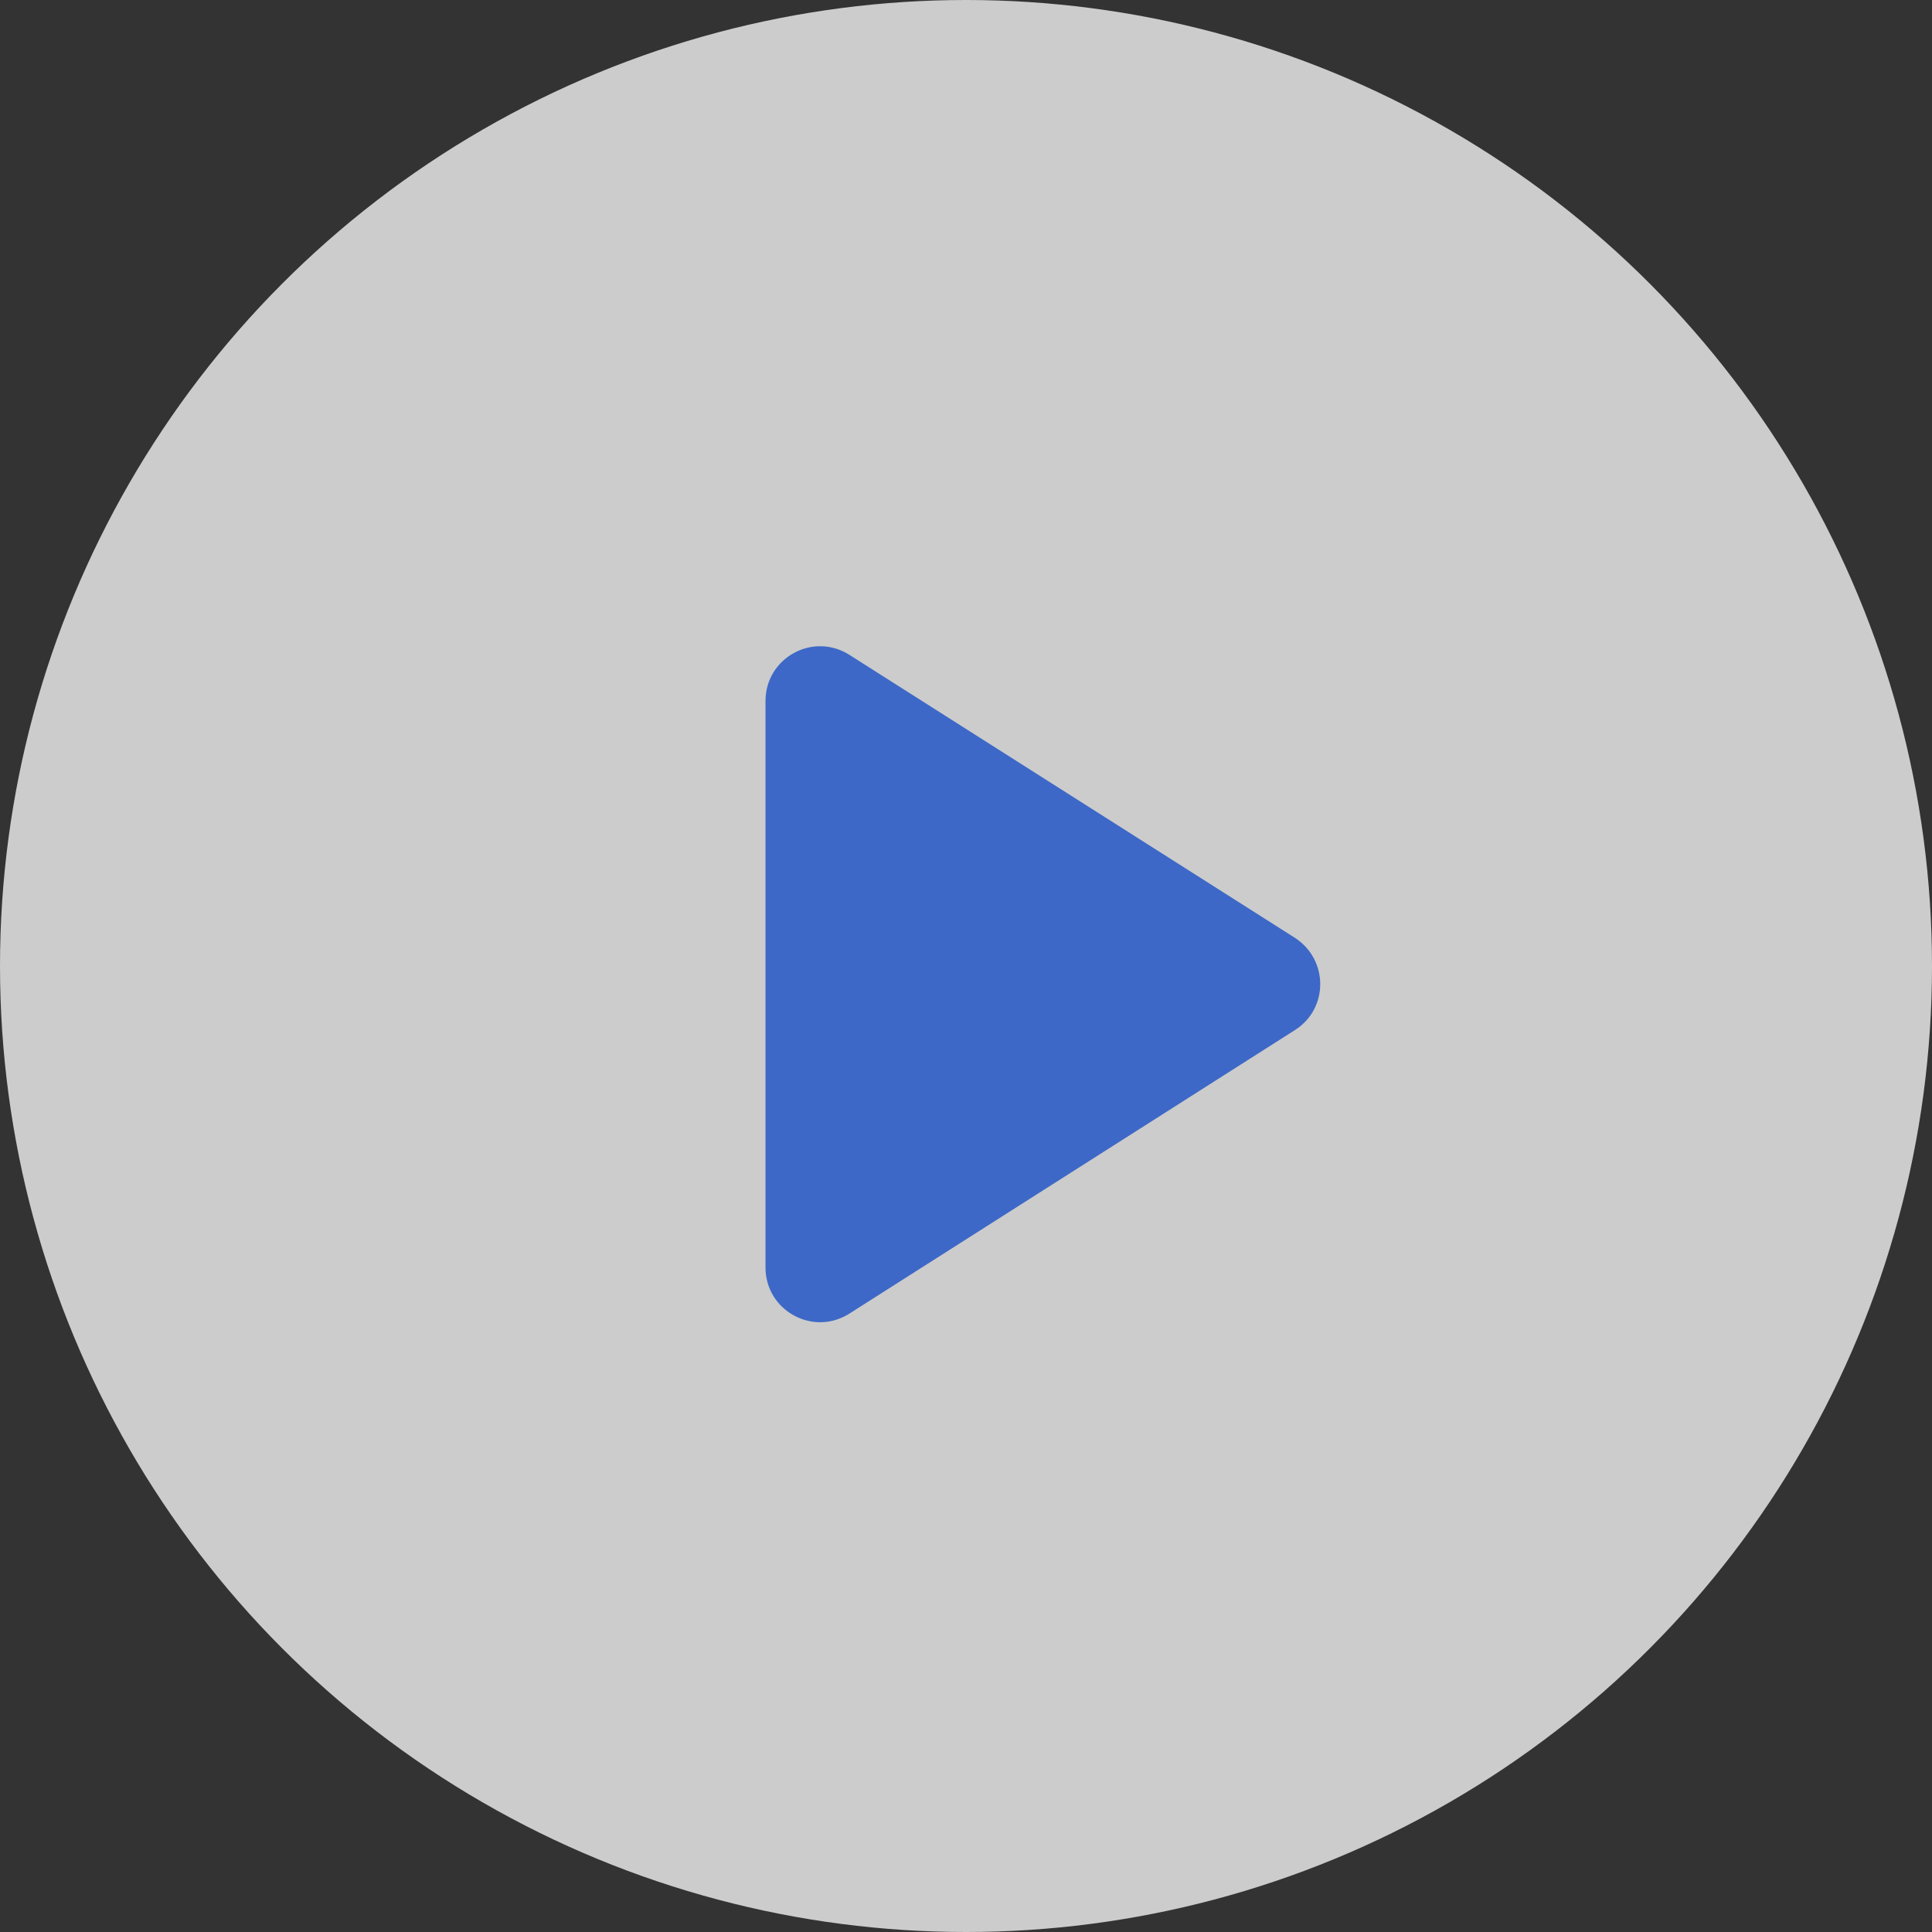
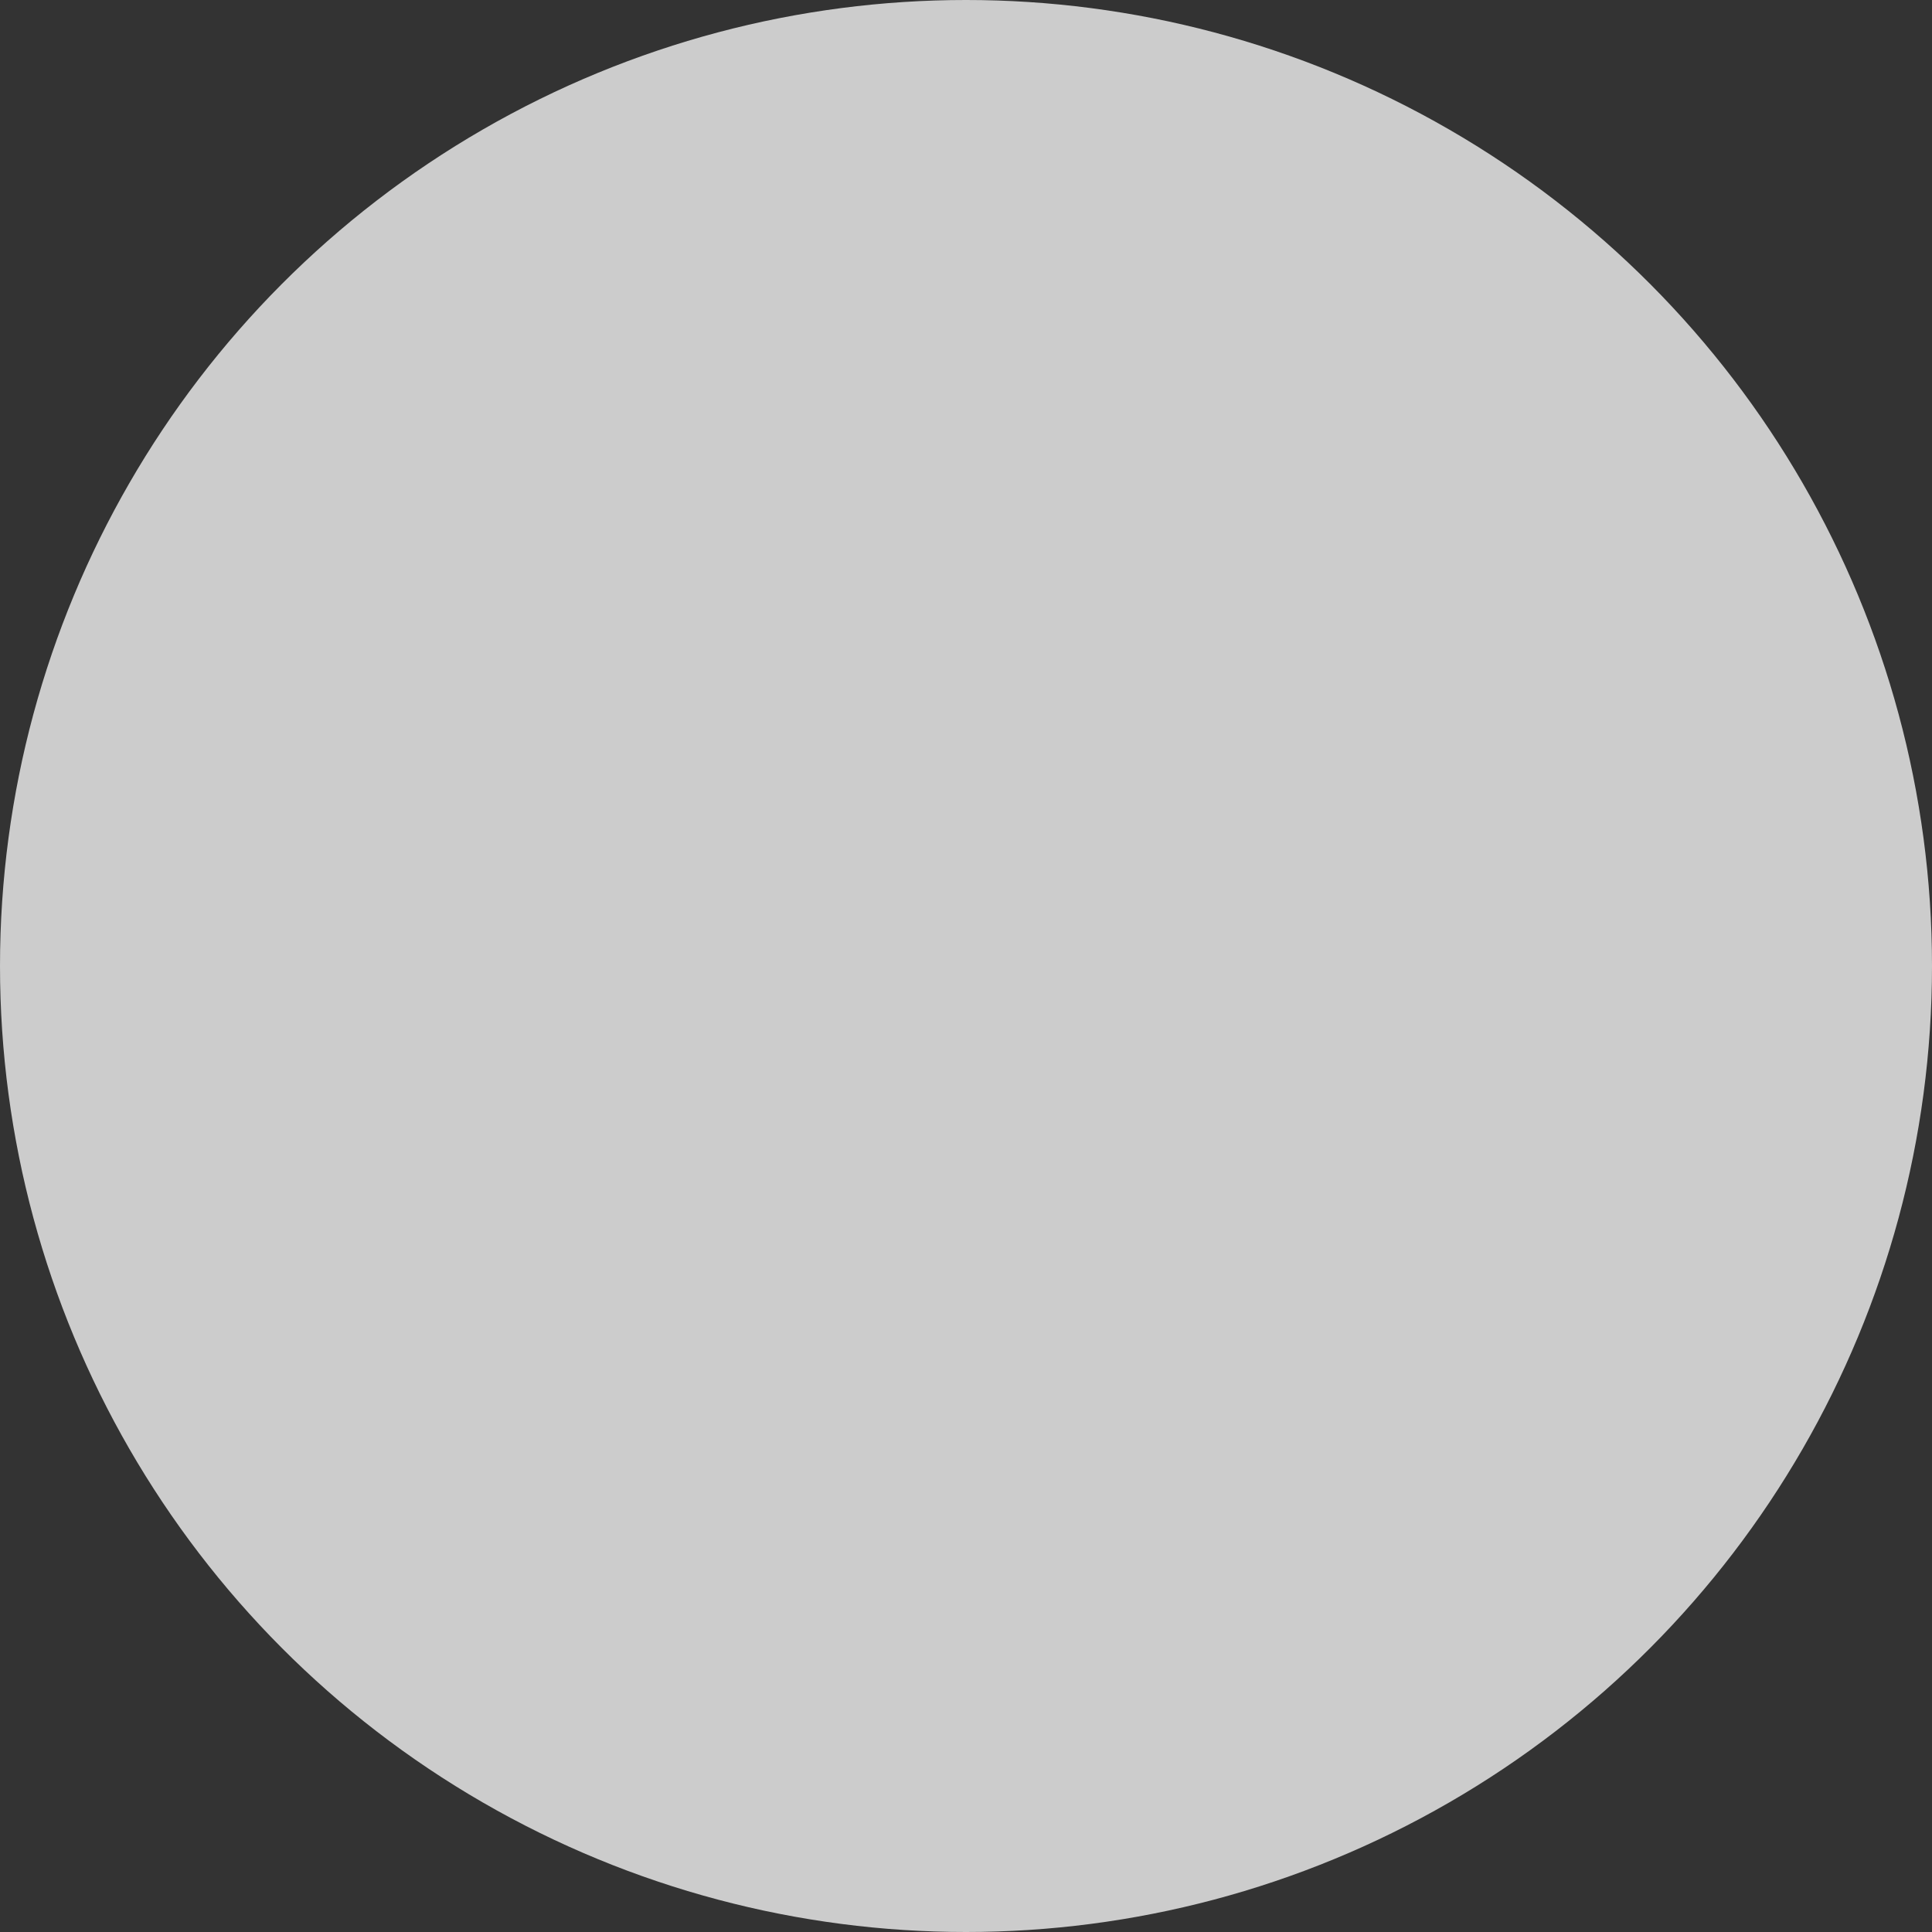
<svg xmlns="http://www.w3.org/2000/svg" width="53" height="53" viewBox="0 0 53 53" fill="none">
  <rect x="0" y="0" width="53" height="53" fill="#333333" stroke="none" />
  <circle opacity="0.75" cx="26.5" cy="26.5" r="26.5" fill="white" />
-   <path d="M21 19.23V34.77C21 35.955 22.305 36.675 23.31 36.03L35.52 28.26C36.45 27.675 36.45 26.325 35.52 25.725L23.31 17.97C22.305 17.325 21 18.045 21 19.23Z" fill="#3D68C7" />
</svg>